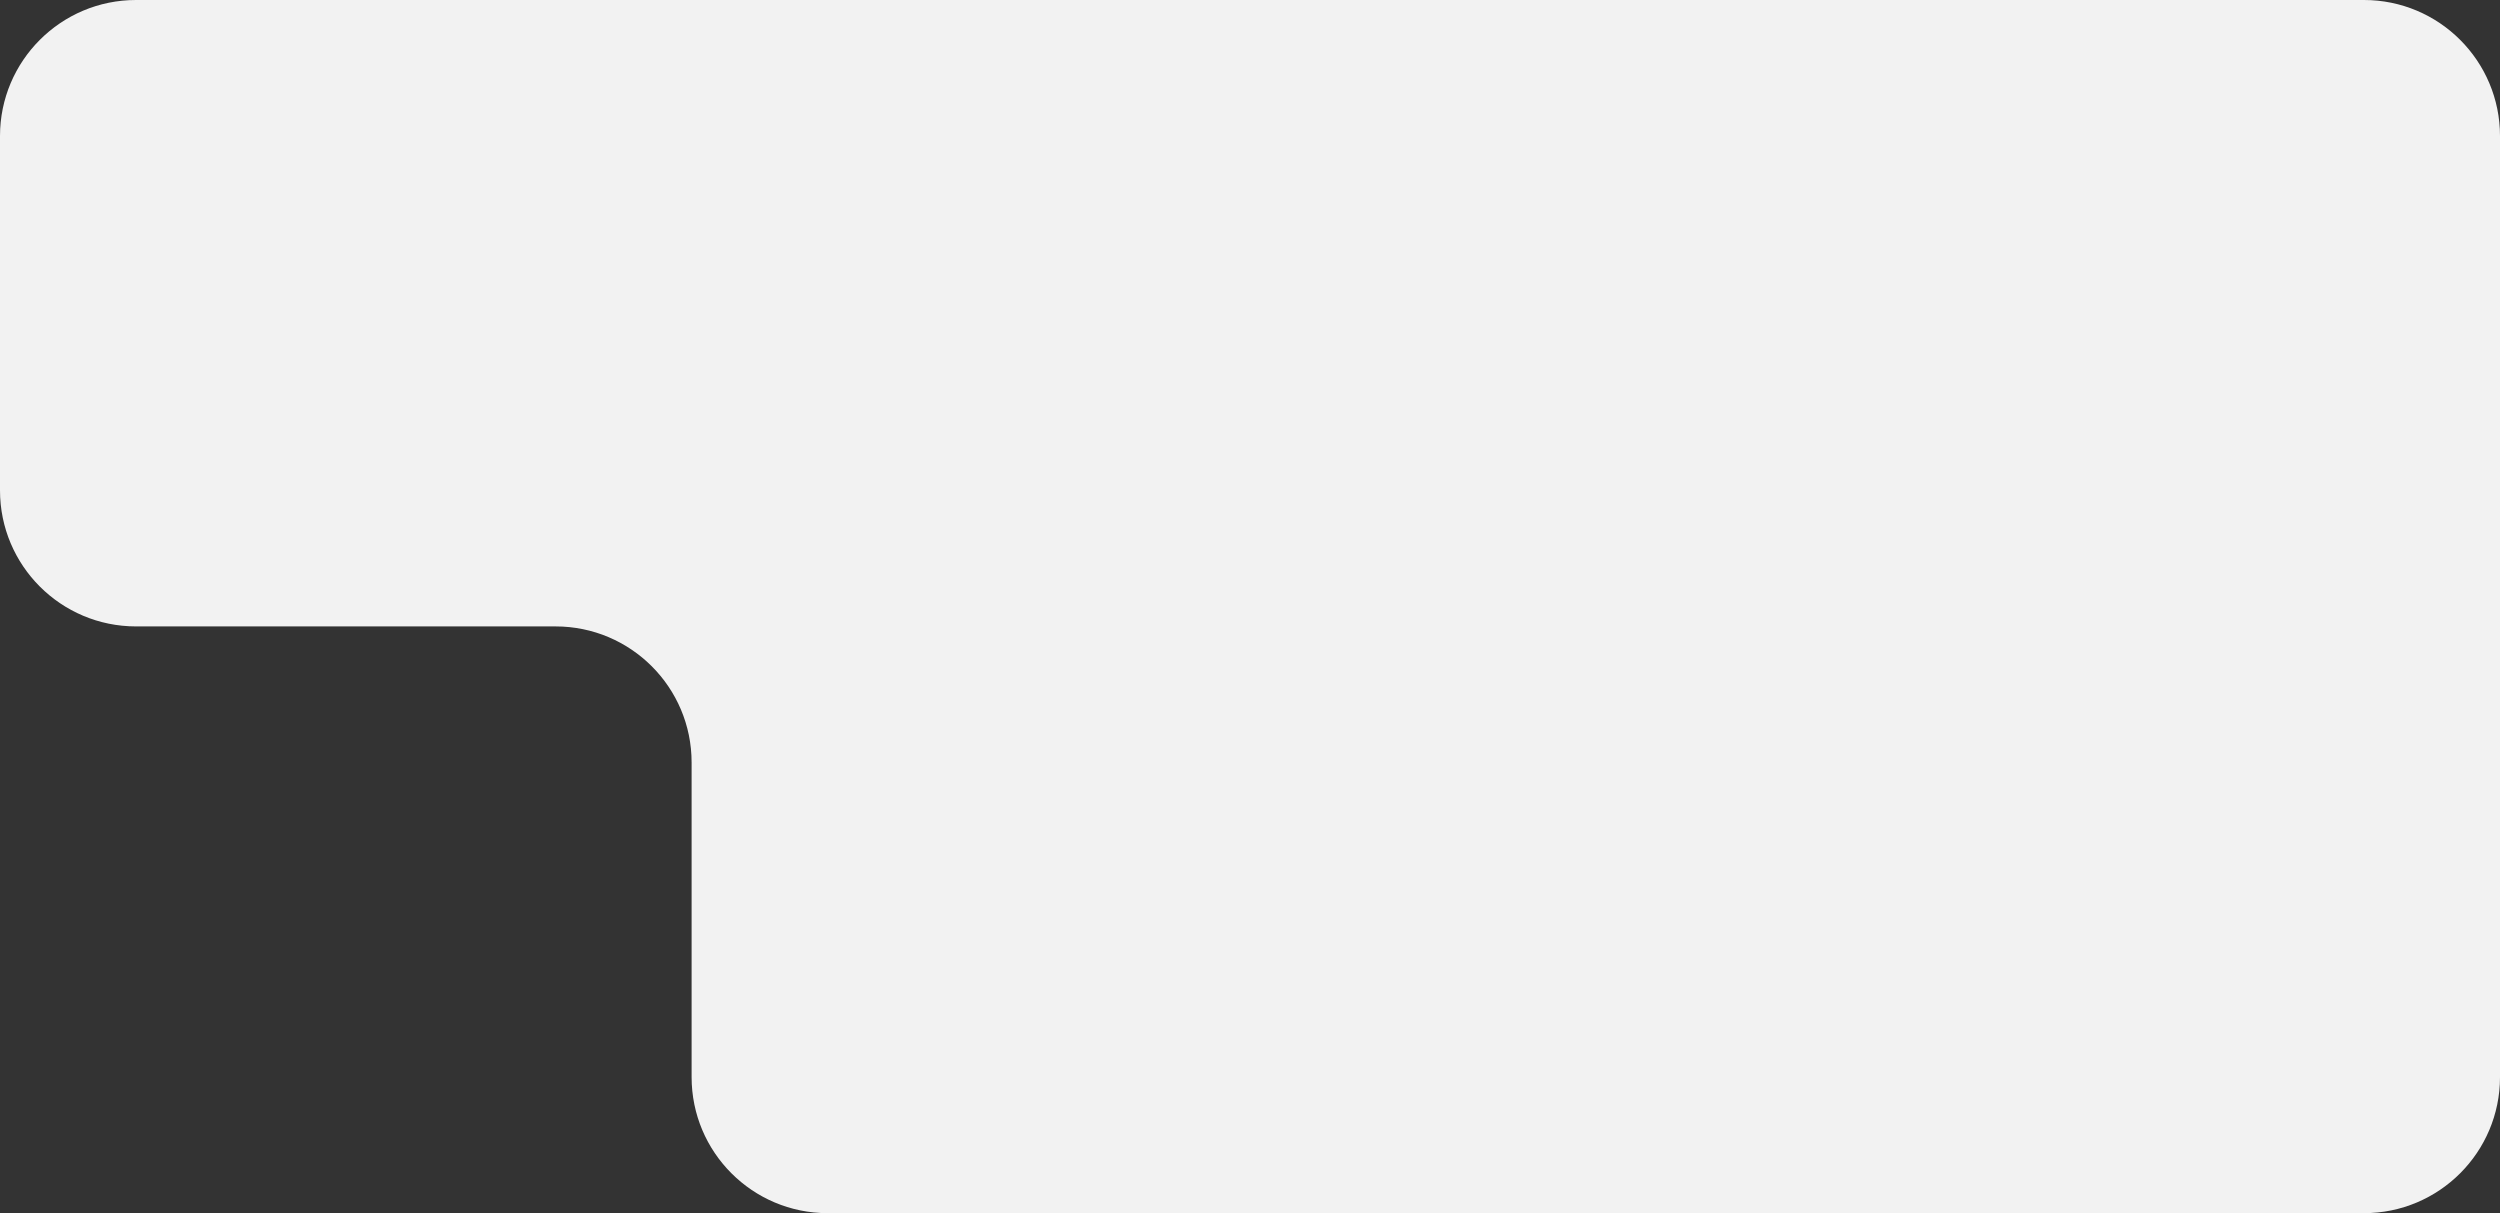
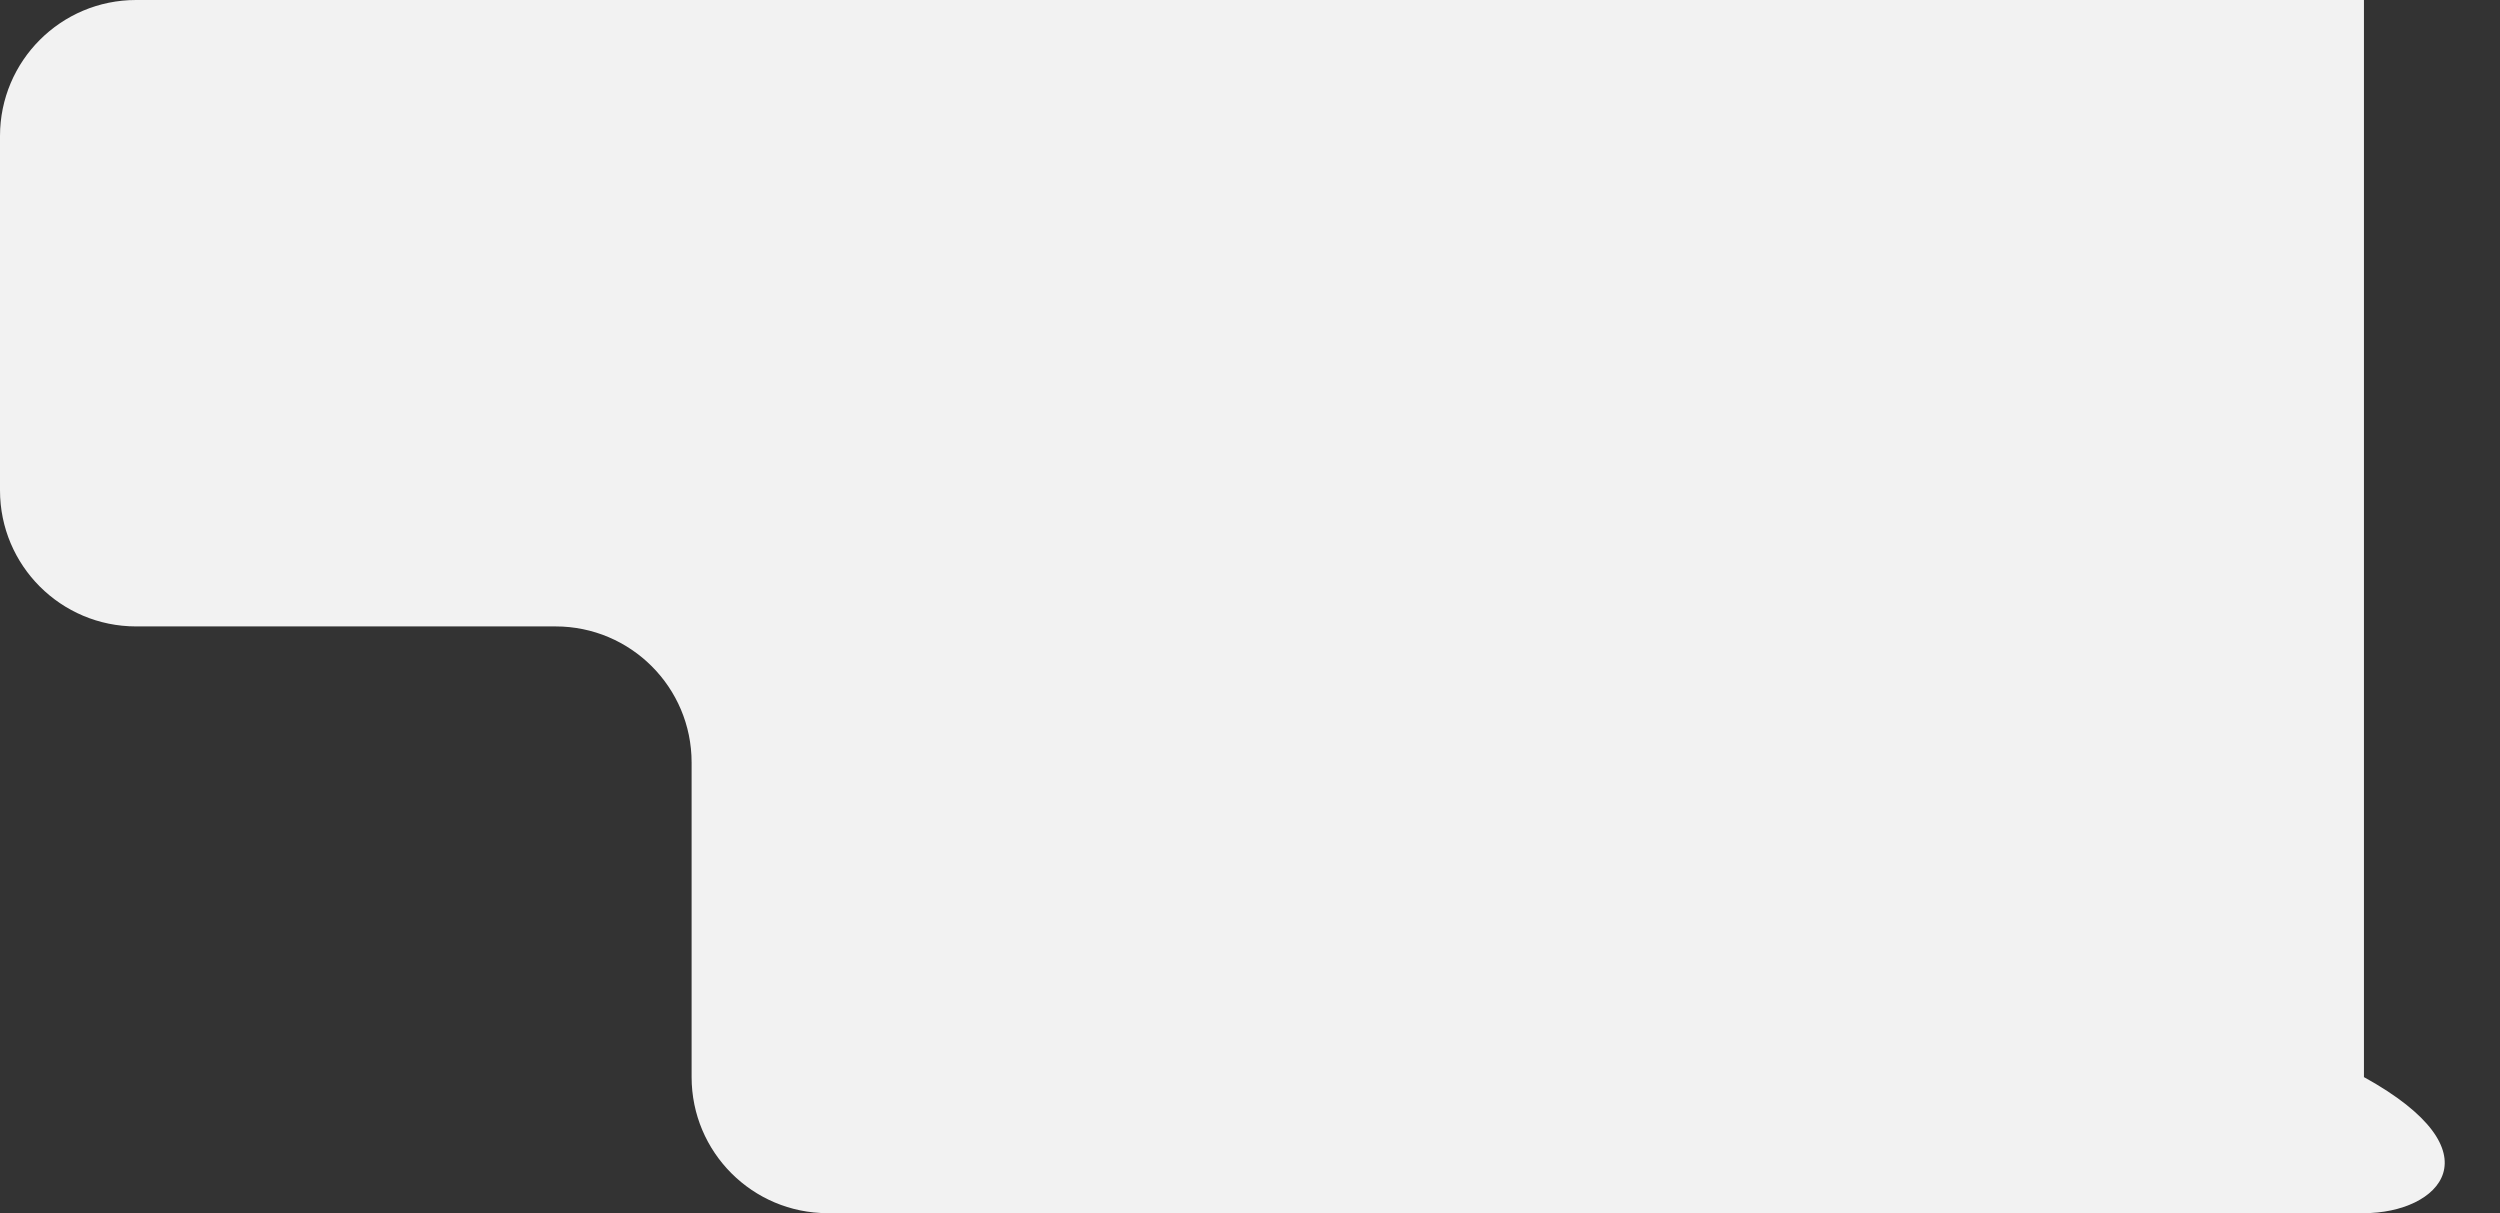
<svg xmlns="http://www.w3.org/2000/svg" width="441" height="214" viewBox="0 0 441 214" fill="none">
  <rect x="0" y="0" width="441" height="214" fill="#333333" stroke="none" />
-   <path d="M0 24C0 10.745 10.745 0 24 0H417C430.255 0 441 10.745 441 24V190C441 203.255 430.255 214 417 214H146C132.745 214 122 203.255 122 190V134.5C122 121.245 111.255 110.5 98 110.5H24C10.745 110.5 0 99.755 0 86.5V24Z" fill="#F2F2F2" />
+   <path d="M0 24C0 10.745 10.745 0 24 0H417V190C441 203.255 430.255 214 417 214H146C132.745 214 122 203.255 122 190V134.5C122 121.245 111.255 110.5 98 110.5H24C10.745 110.5 0 99.755 0 86.5V24Z" fill="#F2F2F2" />
</svg>